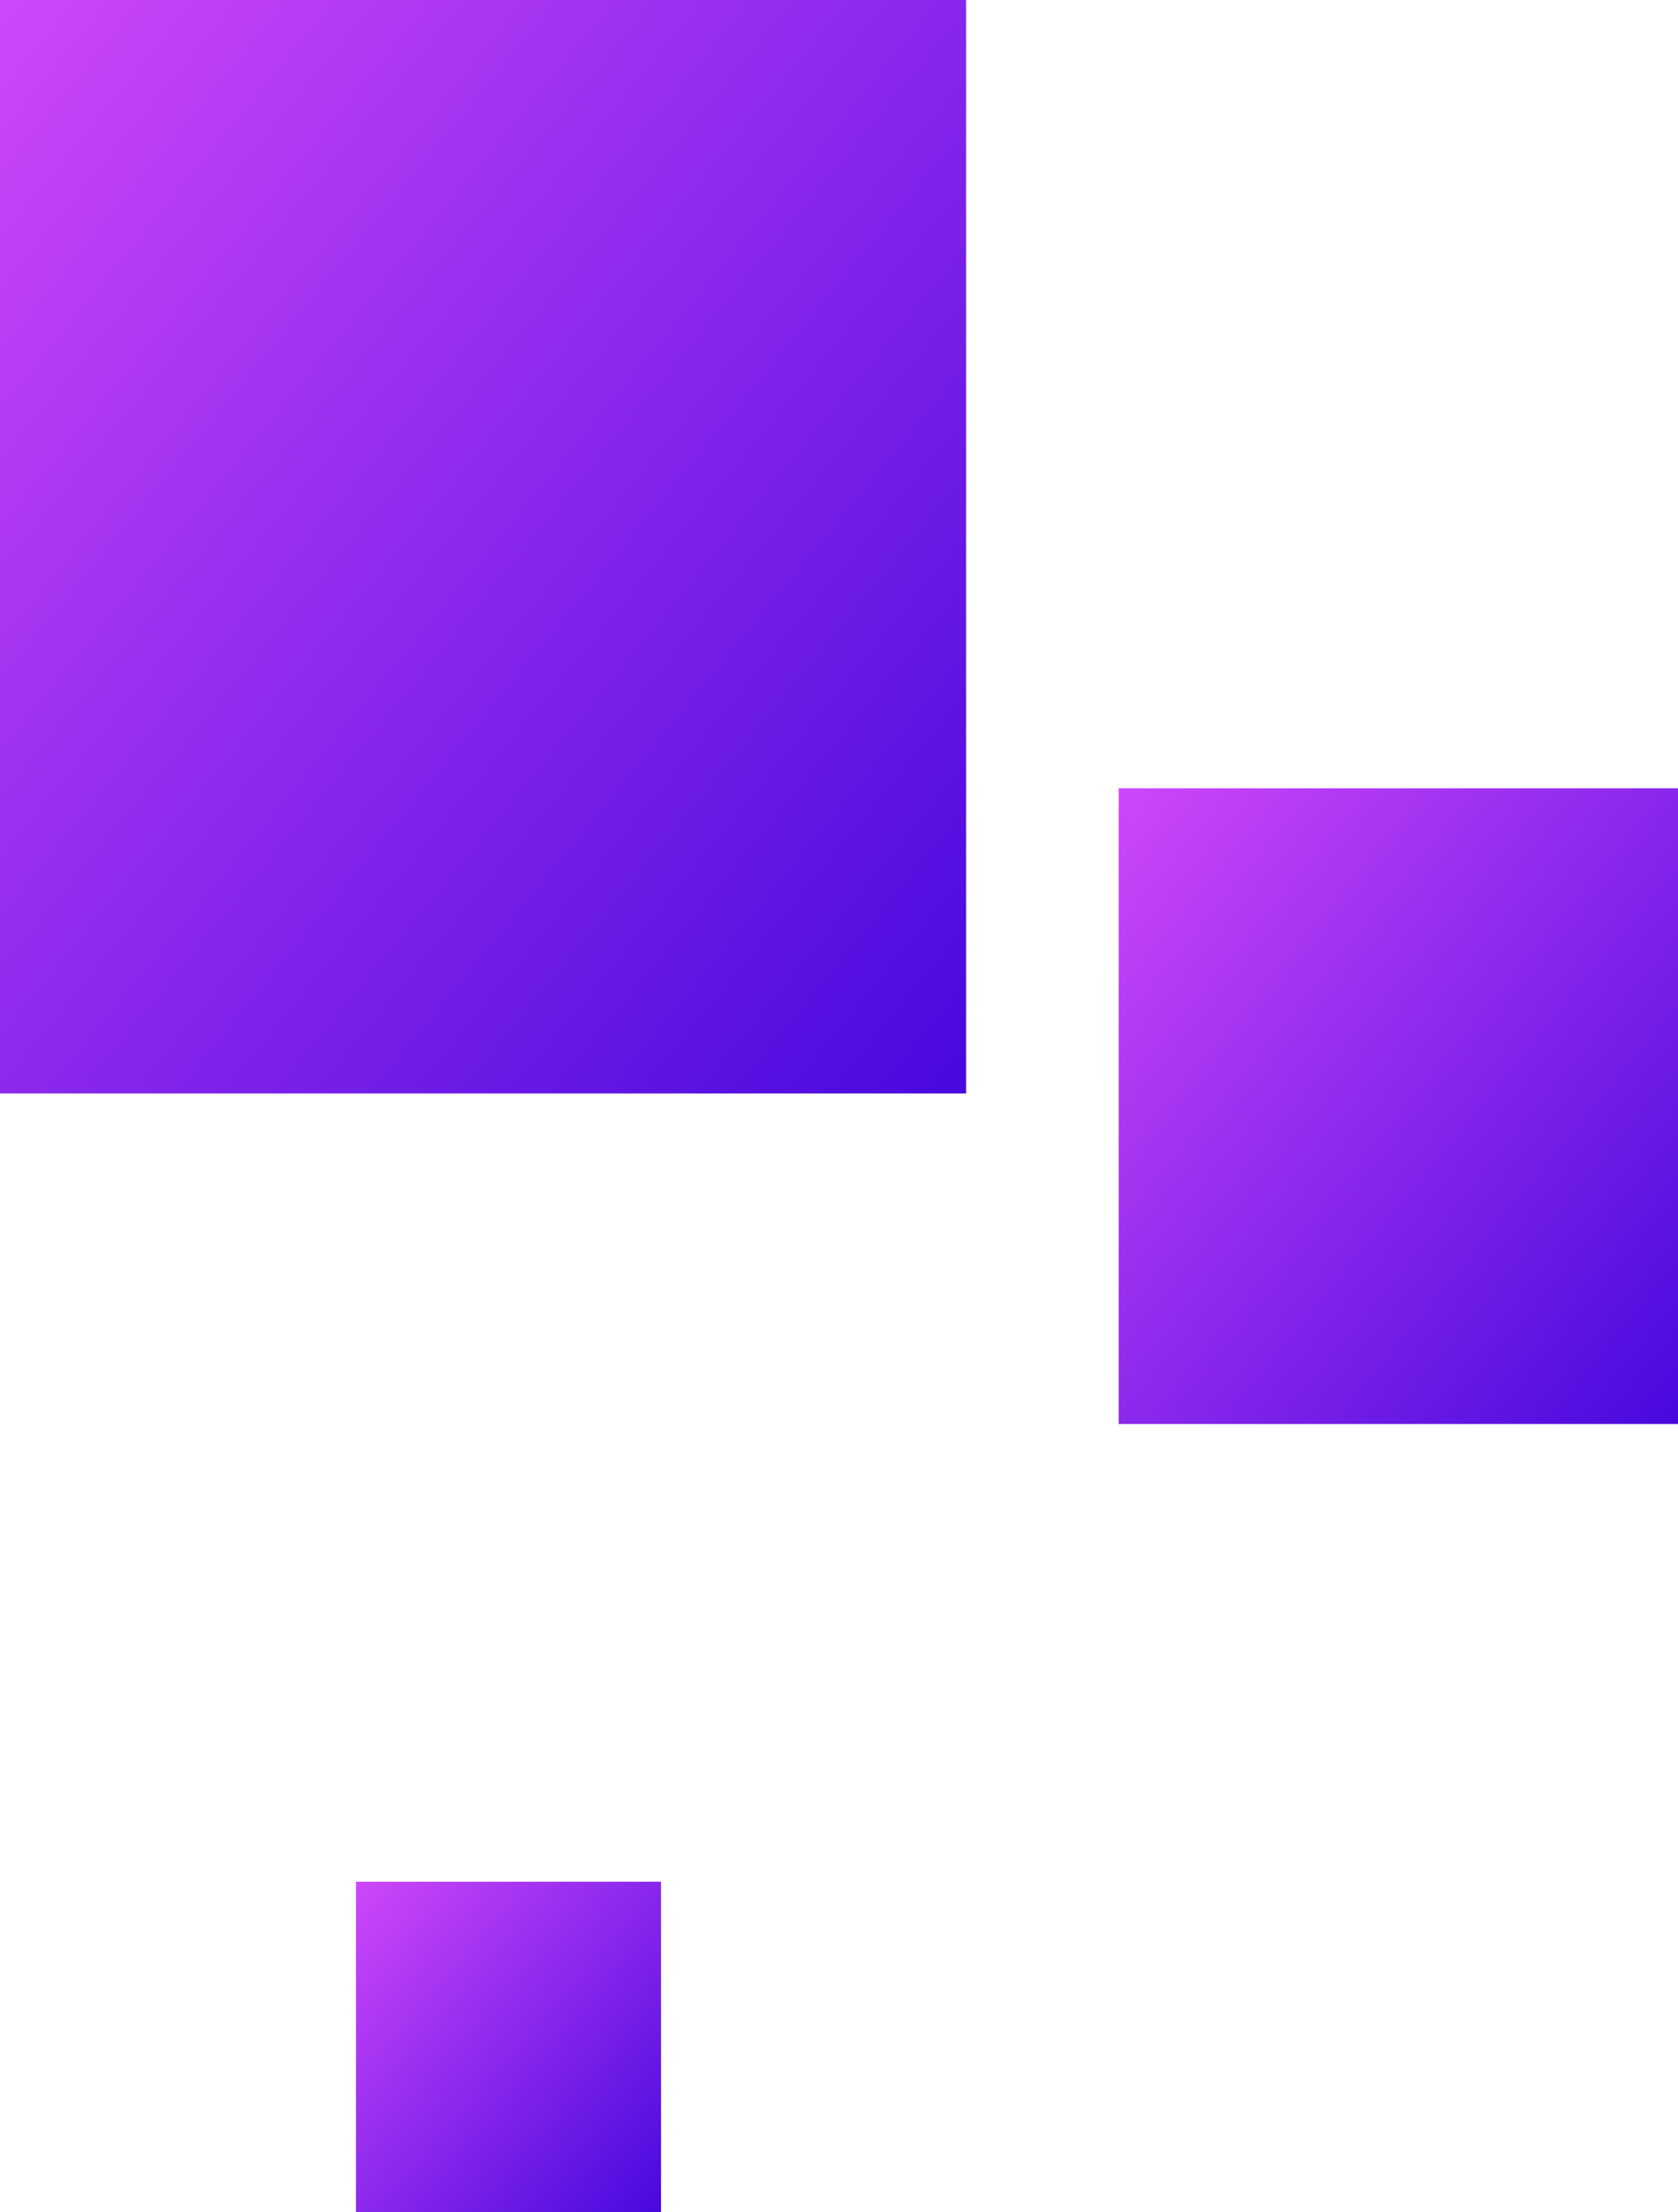
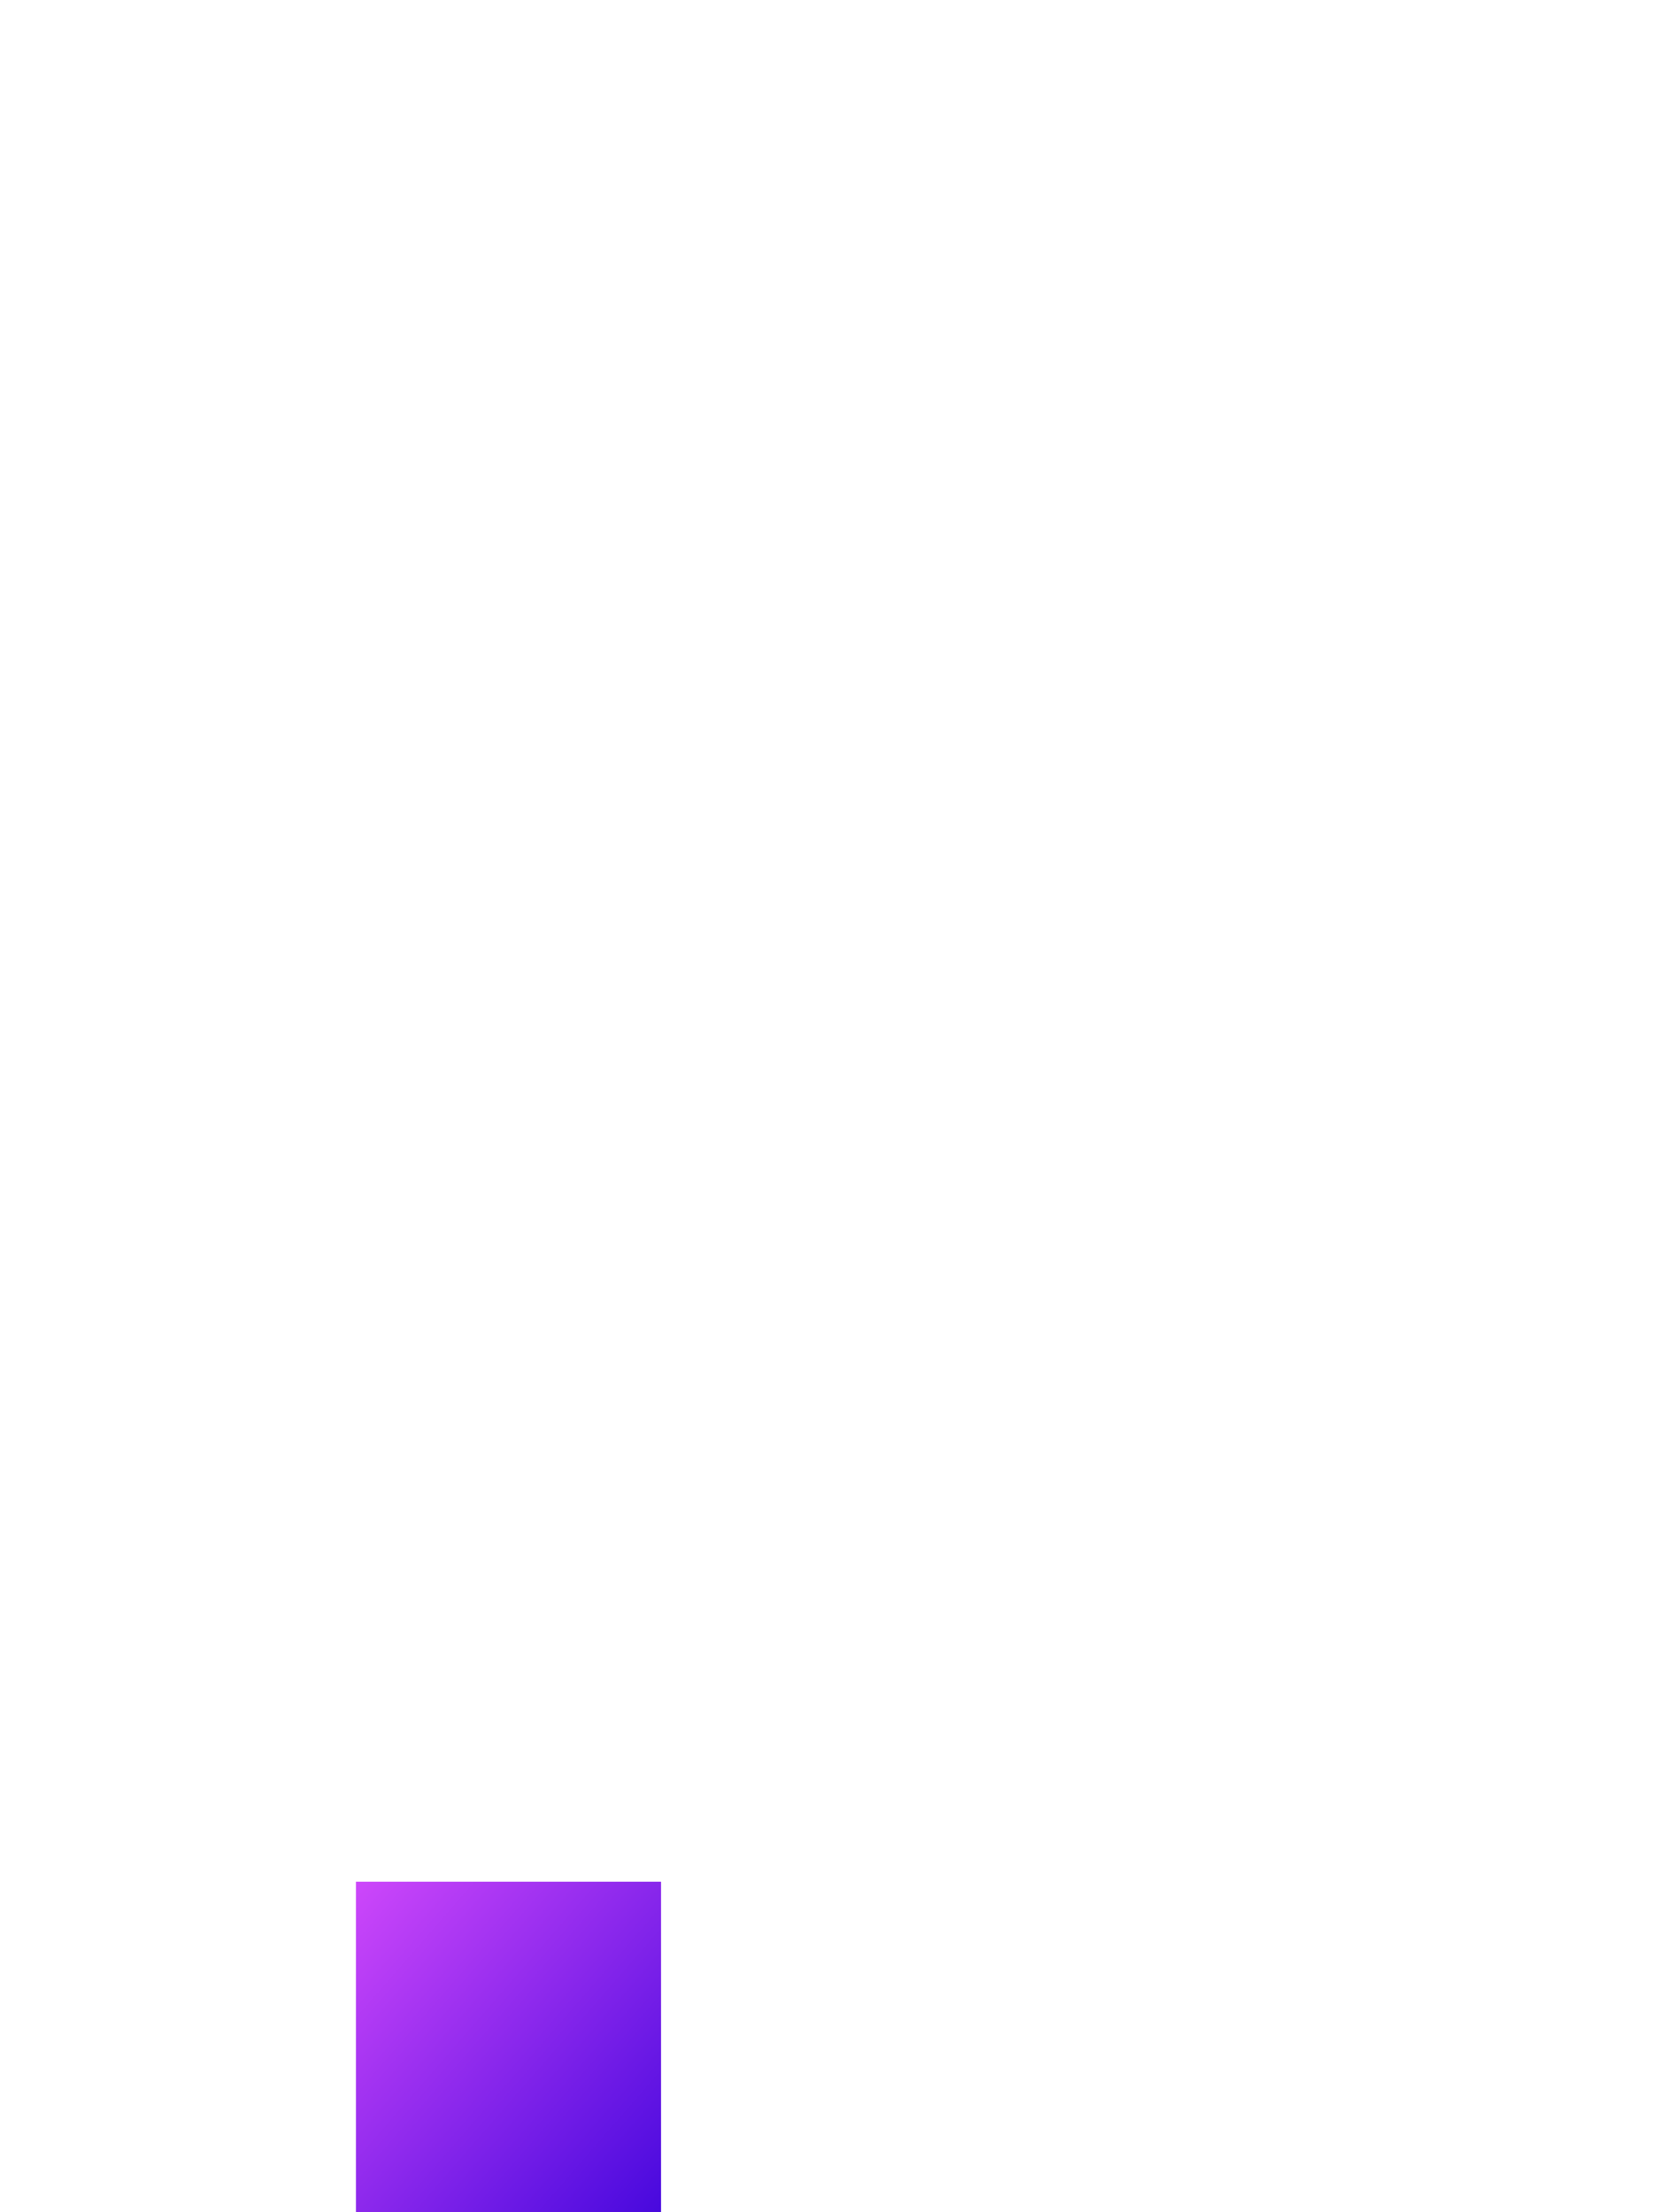
<svg xmlns="http://www.w3.org/2000/svg" width="66" height="87" viewBox="0 0 66 87">
  <defs>
    <linearGradient id="linear-gradient" x1="-0.128" y1="-0.061" x2="1.088" y2="1.085" gradientUnits="objectBoundingBox">
      <stop offset="0" stop-color="#da4dfd" />
      <stop offset="1" stop-color="#3c03db" />
    </linearGradient>
  </defs>
  <g id="Group_360" data-name="Group 360" transform="translate(-396 -4775)">
-     <rect id="Rectangle_17153" data-name="Rectangle 17153" width="38" height="43" transform="translate(396 4775)" fill="url(#linear-gradient)" />
-     <rect id="Rectangle_17154" data-name="Rectangle 17154" width="22" height="25" transform="translate(440 4806)" fill="url(#linear-gradient)" />
    <rect id="Rectangle_17155" data-name="Rectangle 17155" width="12" height="13" transform="translate(410 4849)" fill="url(#linear-gradient)" />
  </g>
</svg>